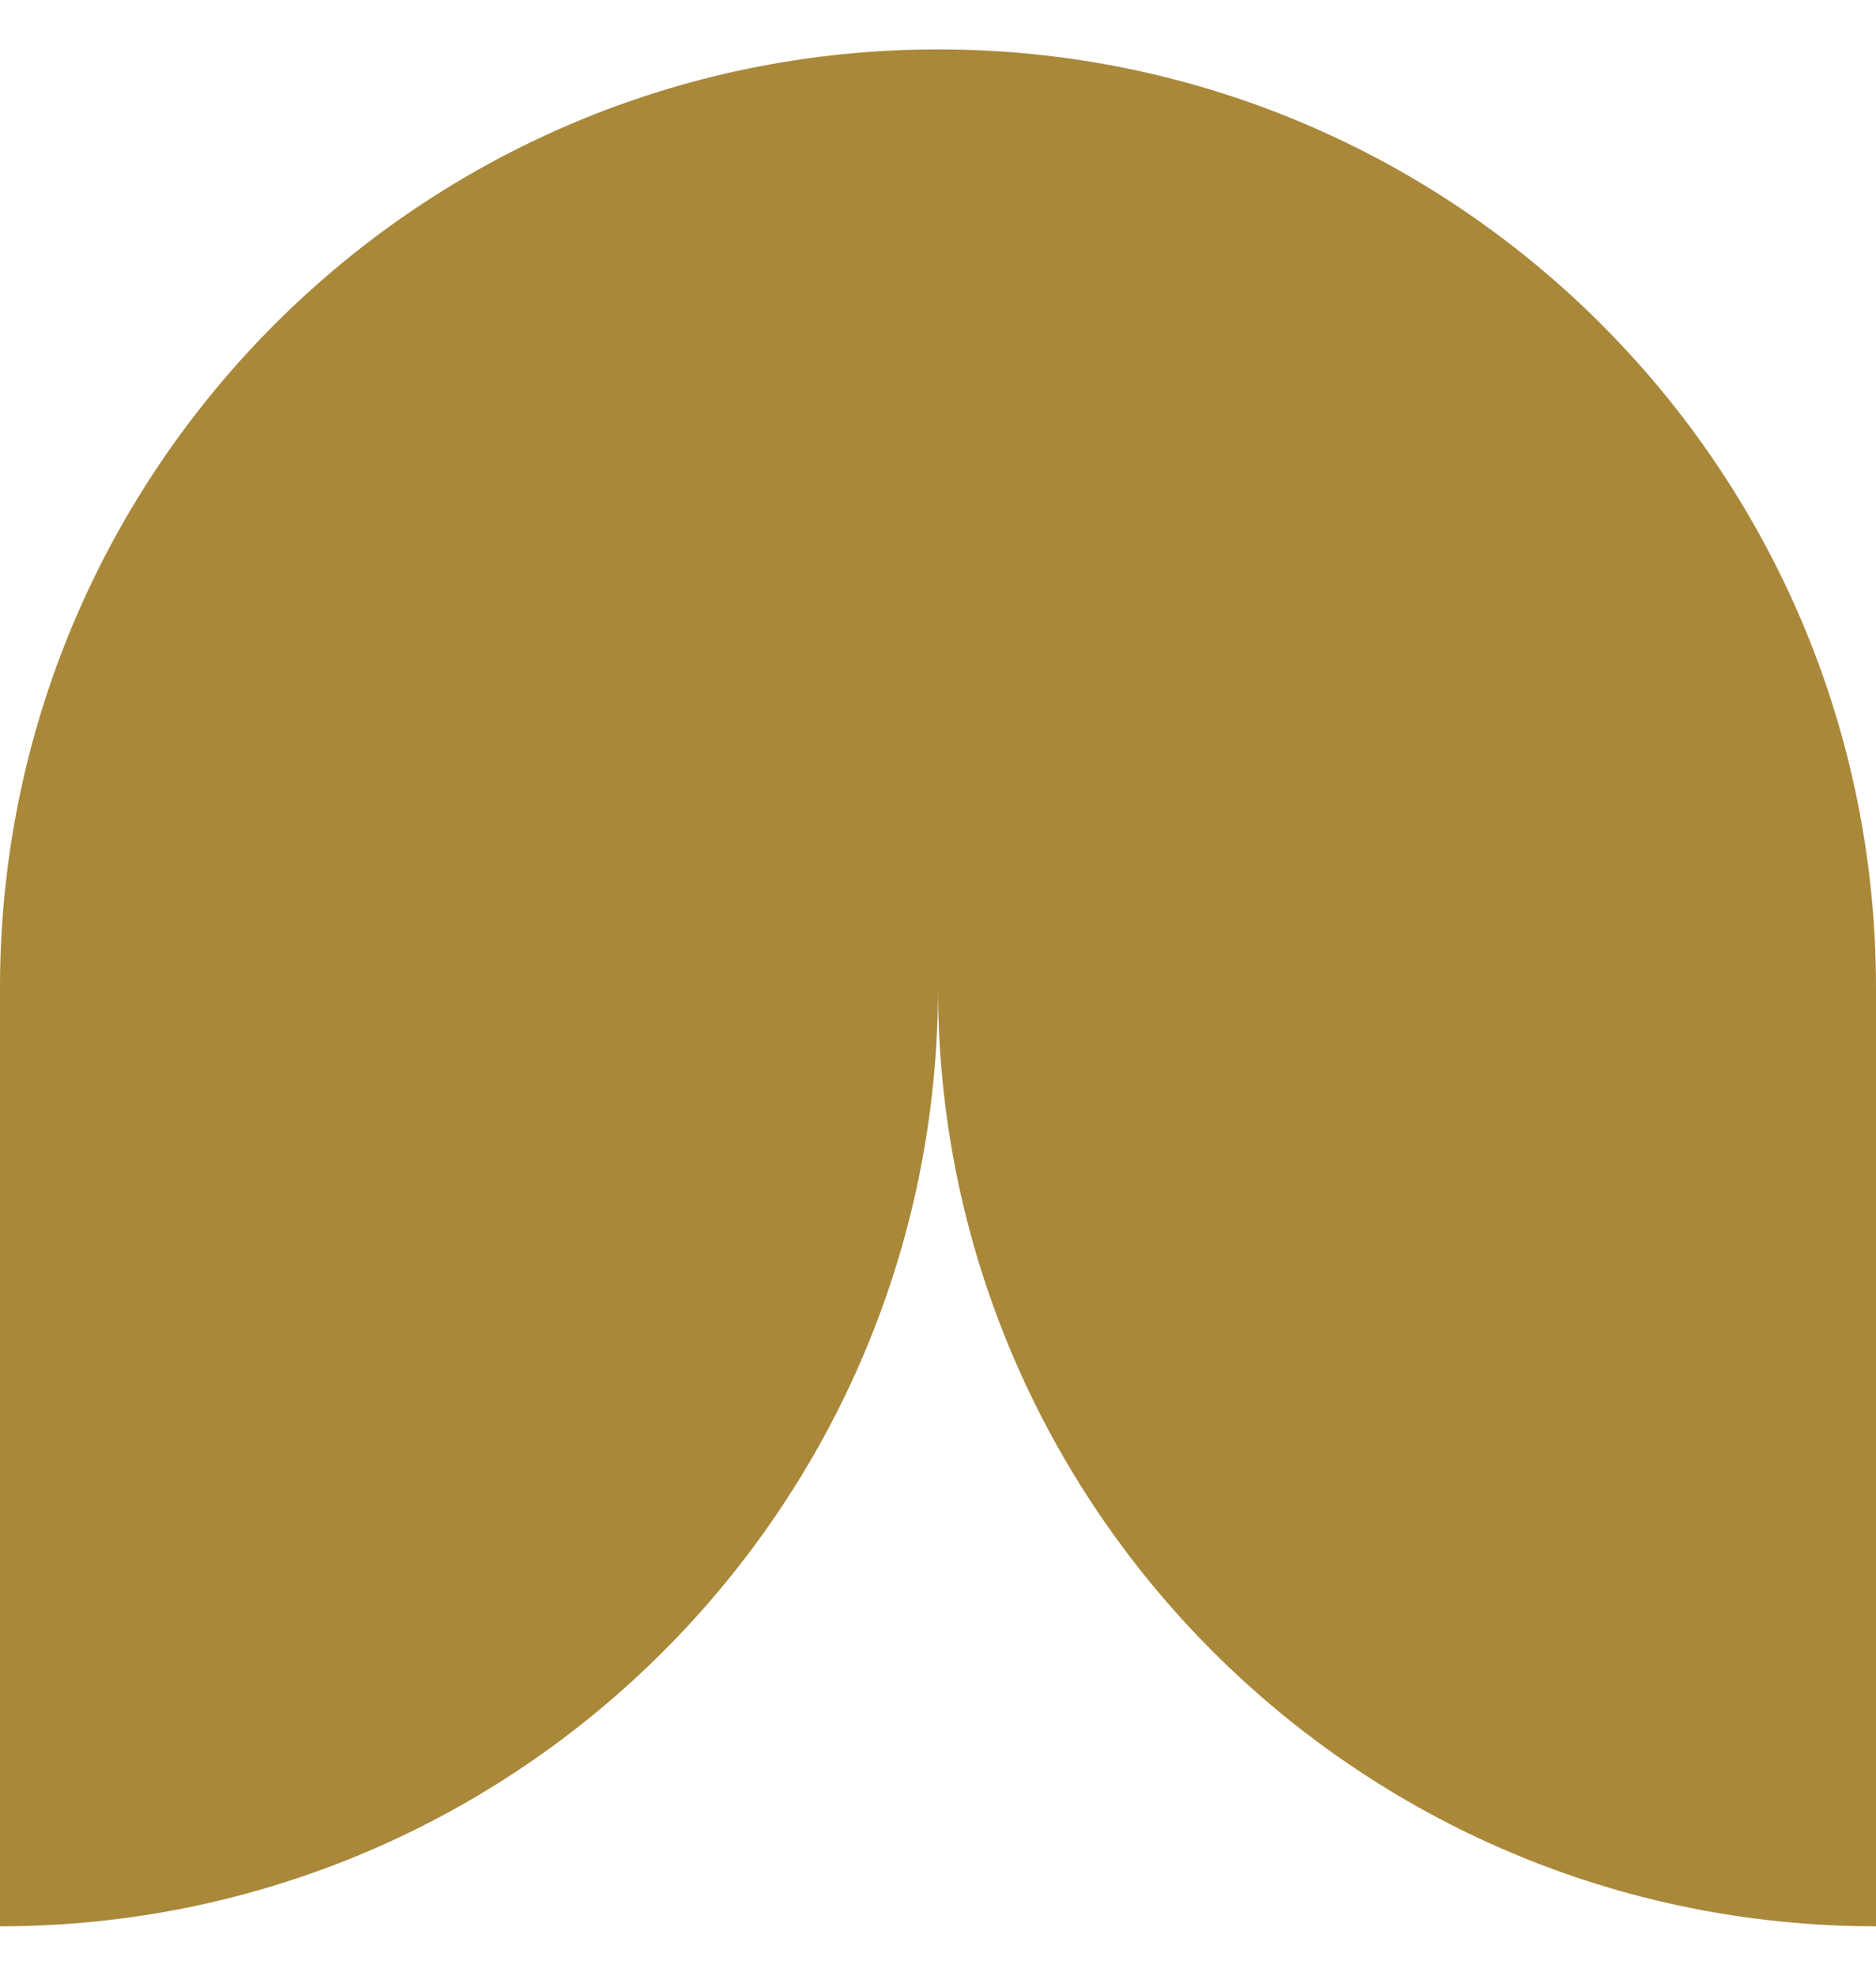
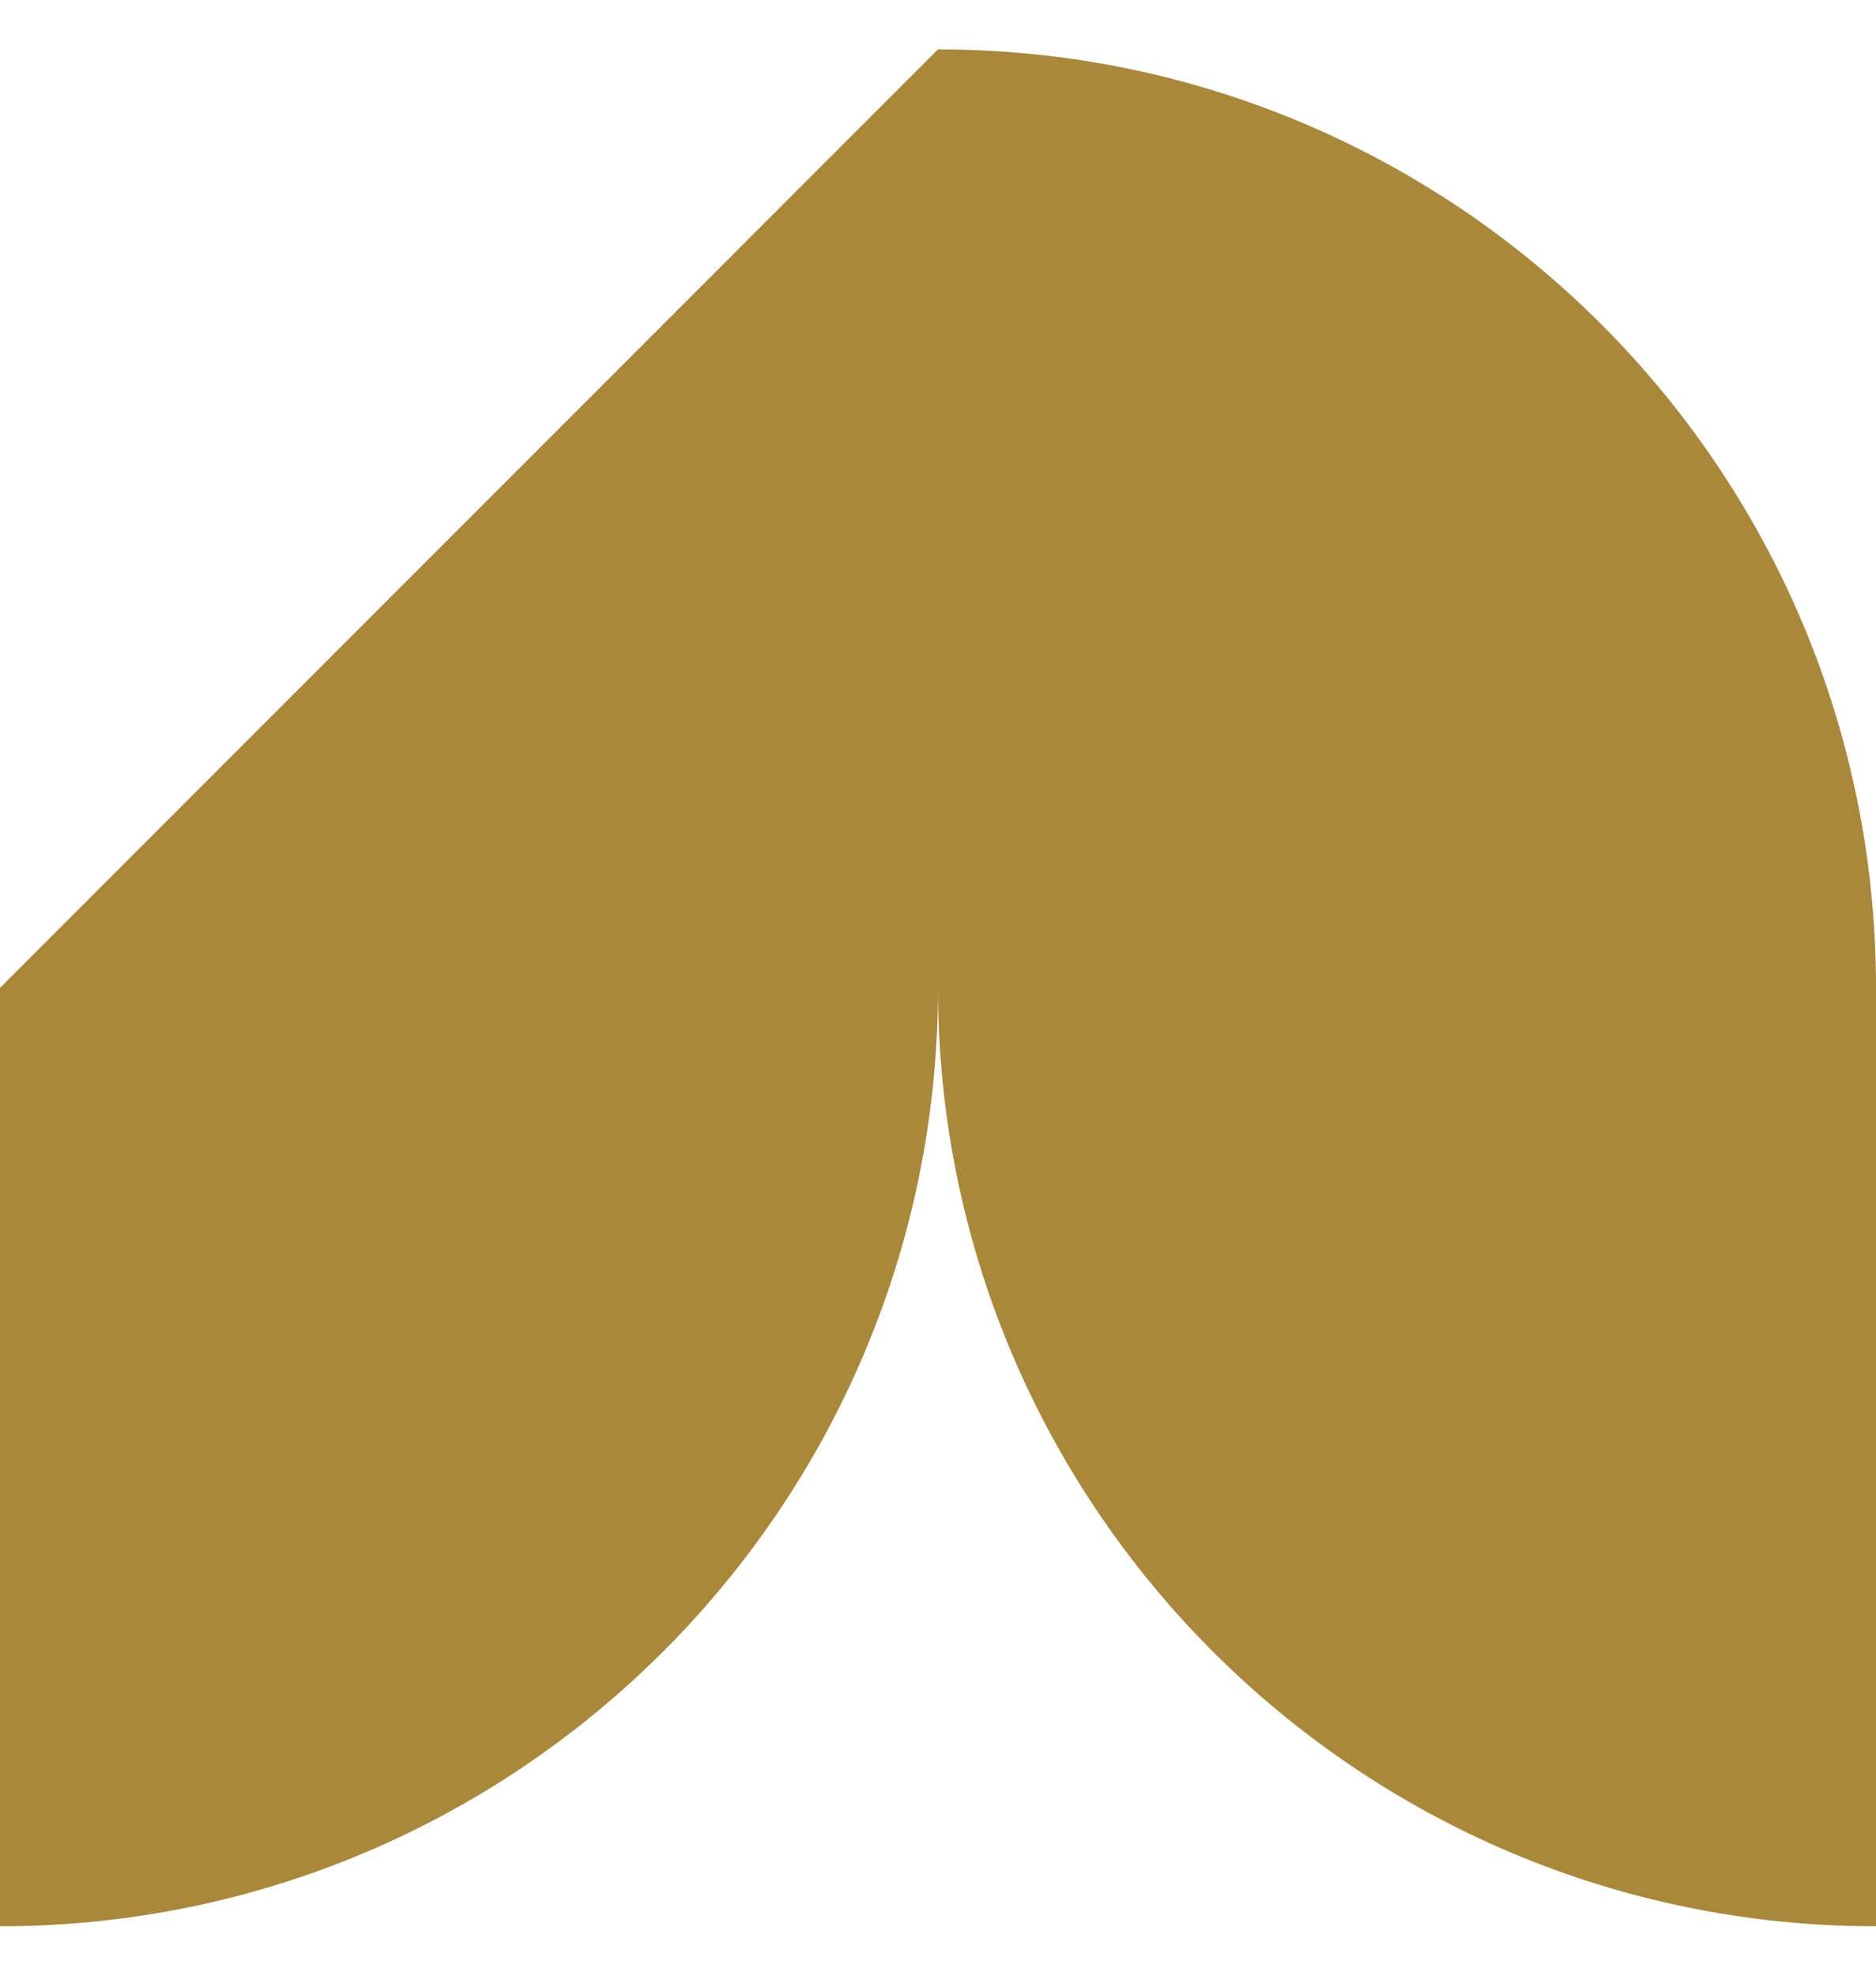
<svg xmlns="http://www.w3.org/2000/svg" width="19" height="20" viewBox="0 0 19 20" fill="none">
-   <path fill-rule="evenodd" clip-rule="evenodd" d="M9.5 0.5L9.5 10L9.5 0.5L9.5 0.5C4.253 0.5 -6.44601e-07 4.753 -4.1526e-07 10L-4.15259e-07 10L1.48435e-05 10L1.33514e-05 19.5C5.247 19.5 9.5 15.247 9.5 10L9.5 10L9.5 10L9.5 10C9.5 15.247 13.753 19.5 19 19.5L19 10L19 10L19 10C19 4.753 14.747 0.5 9.5 0.5Z" fill="#A9883A" />
+   <path fill-rule="evenodd" clip-rule="evenodd" d="M9.5 0.5L9.5 10L9.5 0.5L9.5 0.5L-4.15259e-07 10L1.48435e-05 10L1.33514e-05 19.5C5.247 19.5 9.5 15.247 9.5 10L9.5 10L9.5 10L9.5 10C9.5 15.247 13.753 19.5 19 19.5L19 10L19 10L19 10C19 4.753 14.747 0.5 9.5 0.5Z" fill="#A9883A" />
</svg>